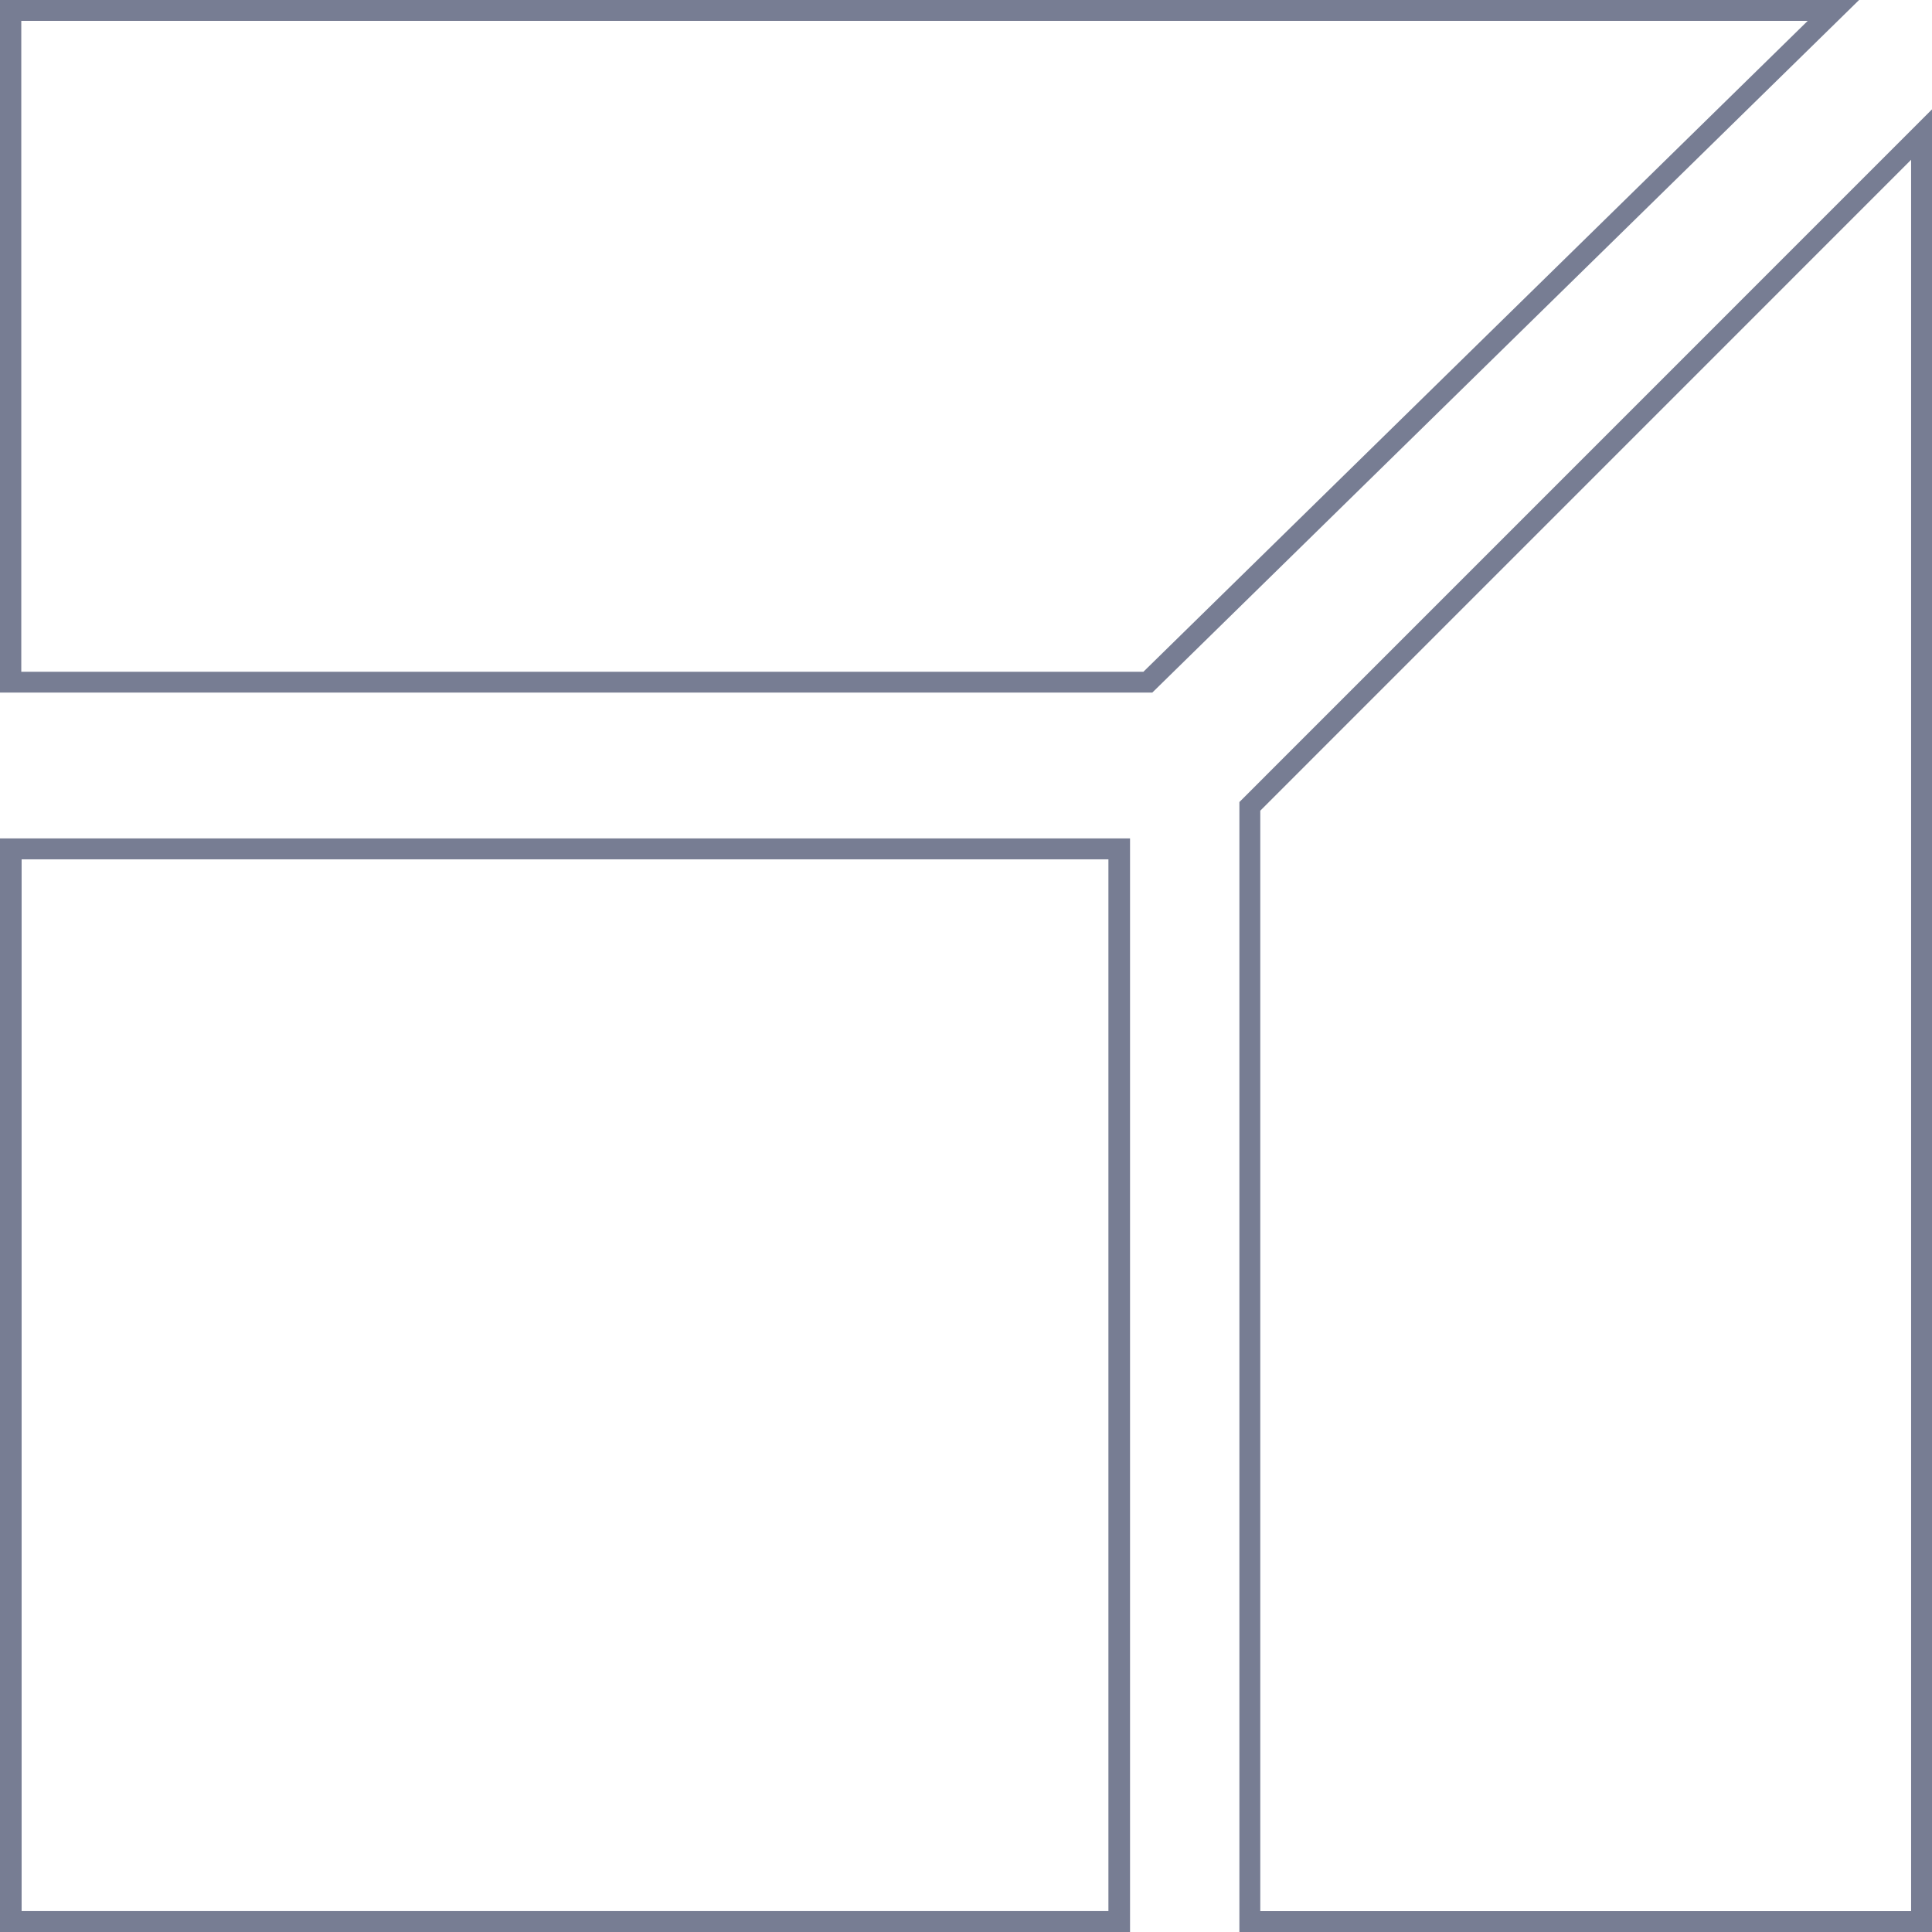
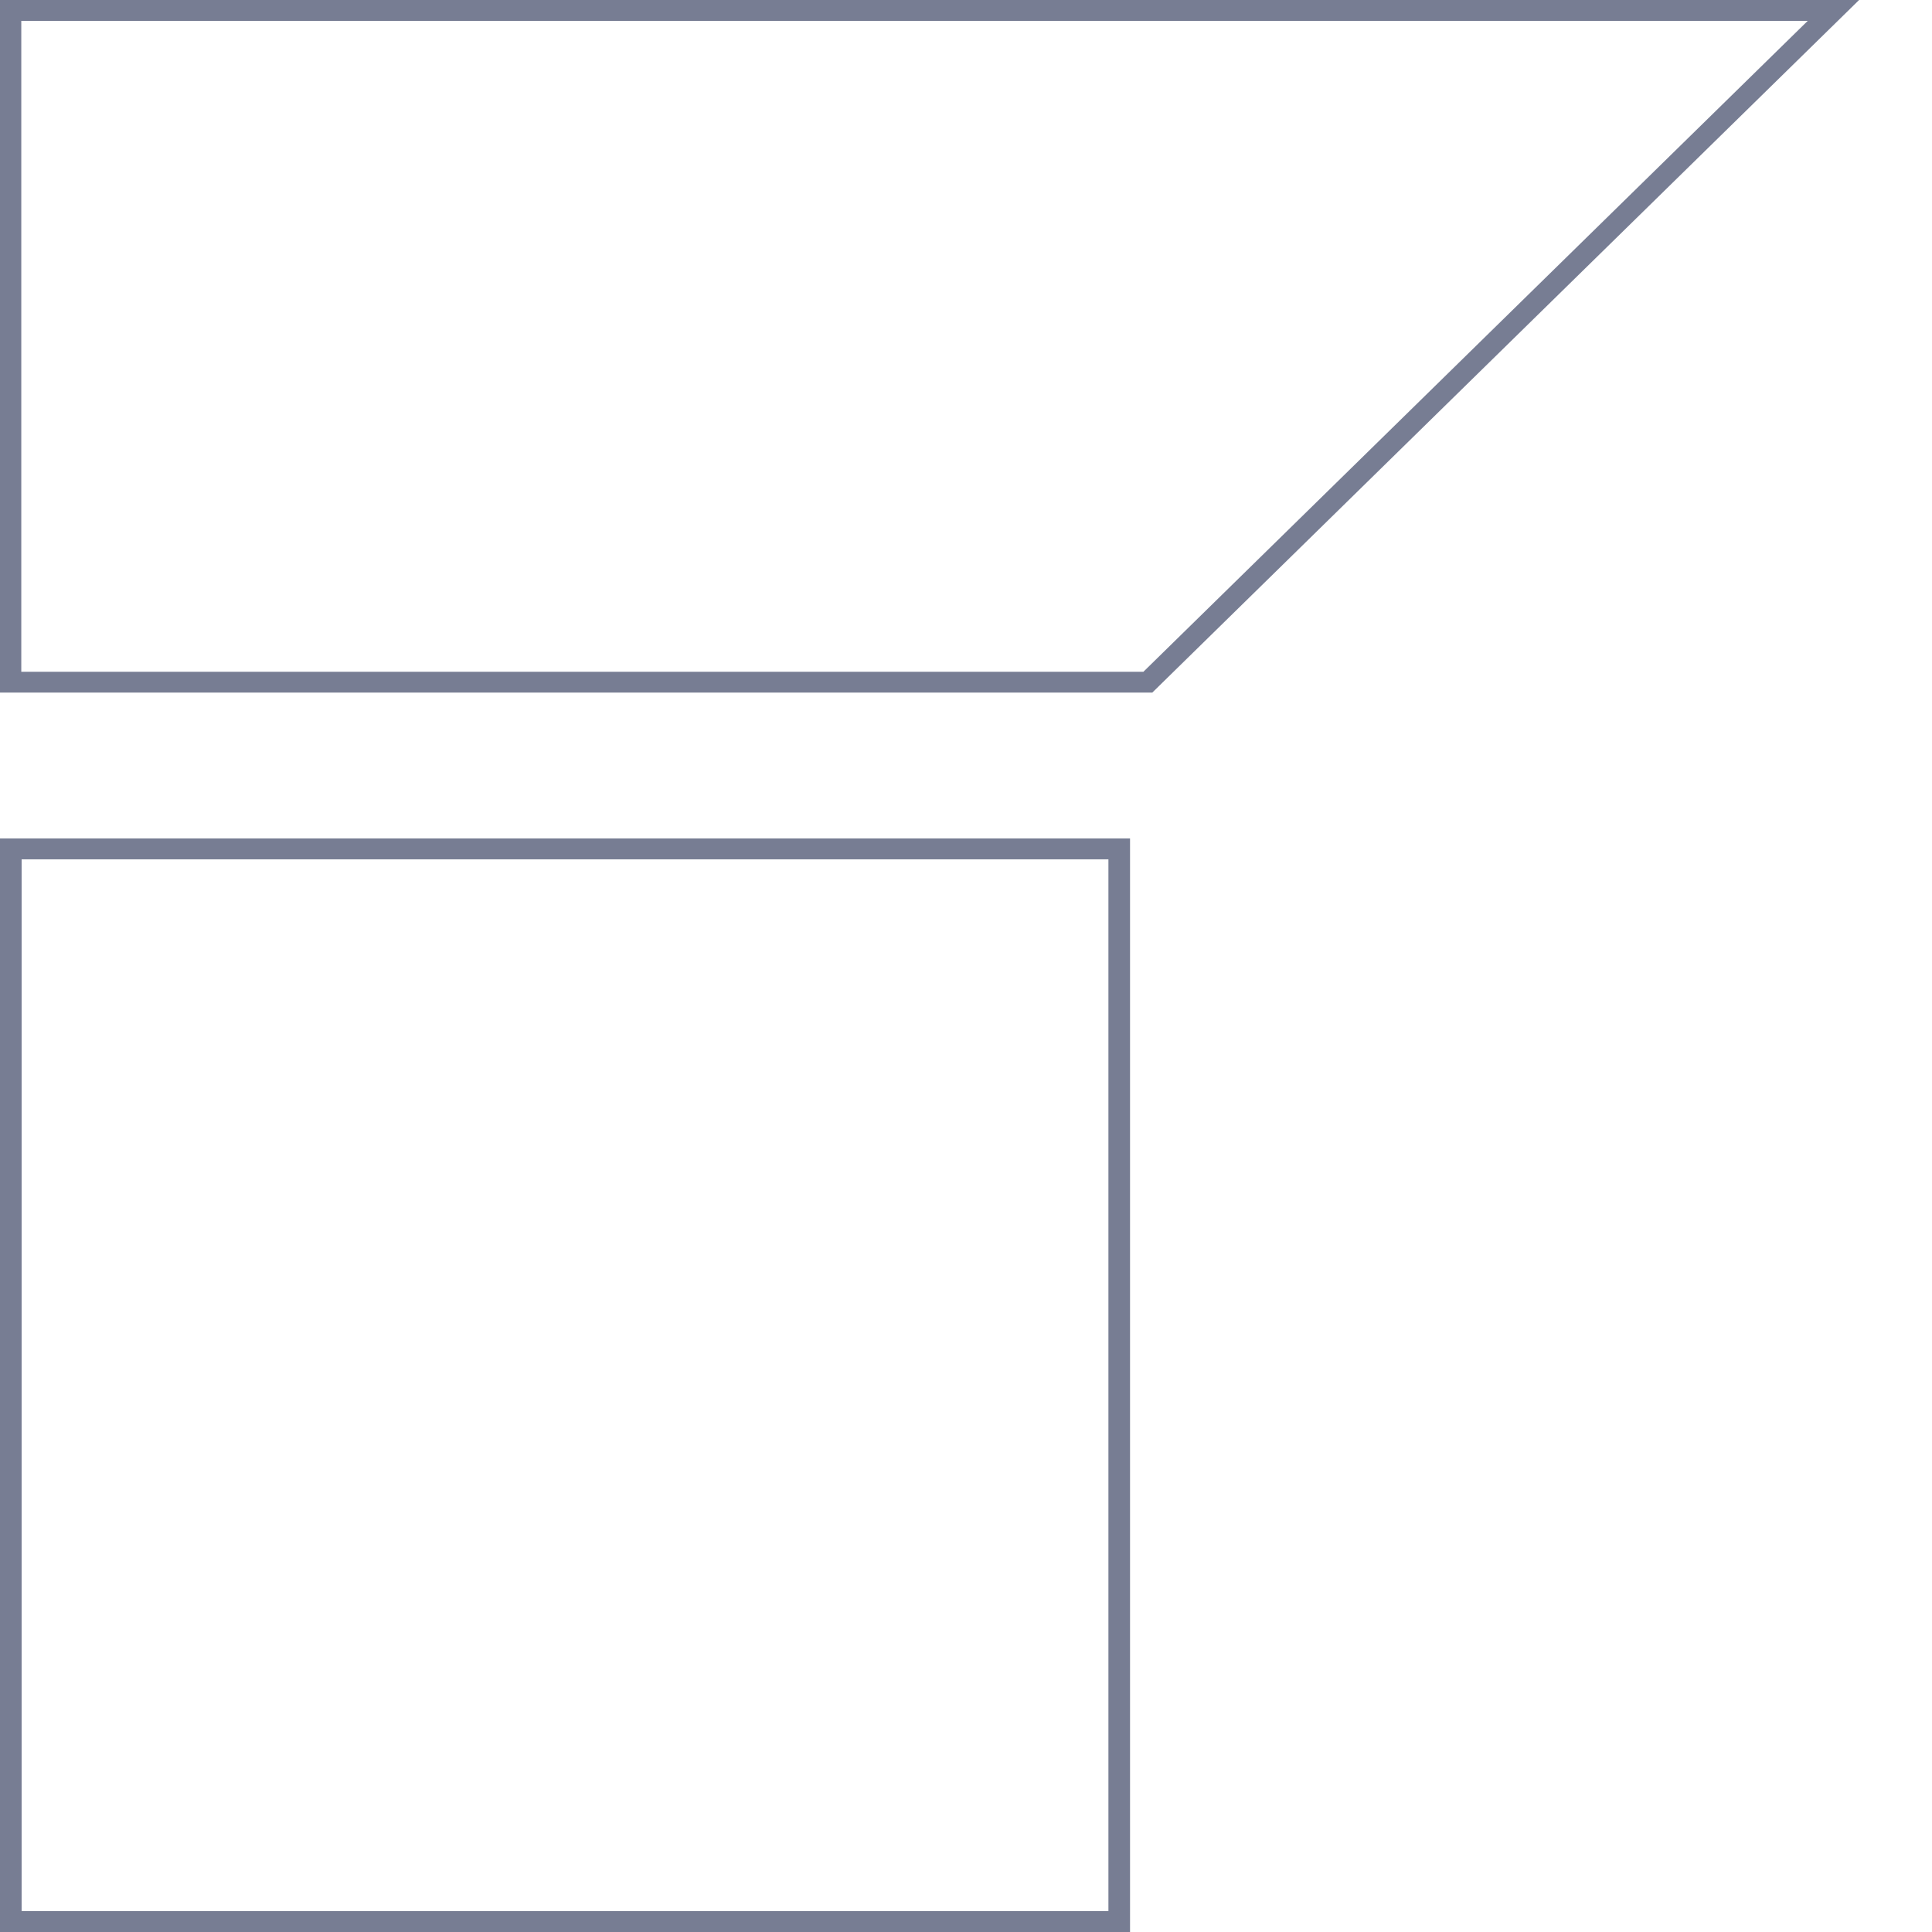
<svg xmlns="http://www.w3.org/2000/svg" width="53" height="53" viewBox="0 0 53 53" fill="none">
  <path d="M51 0L31.61 19H0V0H51ZM0.584 18.428H31.367L49.591 0.572H0.584V18.428Z" fill="#777D93" />
-   <path d="M53 53H34V22.002L53 3V53ZM34.573 22.239V52.428H52.427V4.383L34.573 22.239Z" fill="#777D93" />
  <path d="M31 23V53H0V23H31ZM0.593 52.426H30.407V23.574H0.593V52.426Z" fill="#777D93" />
</svg>